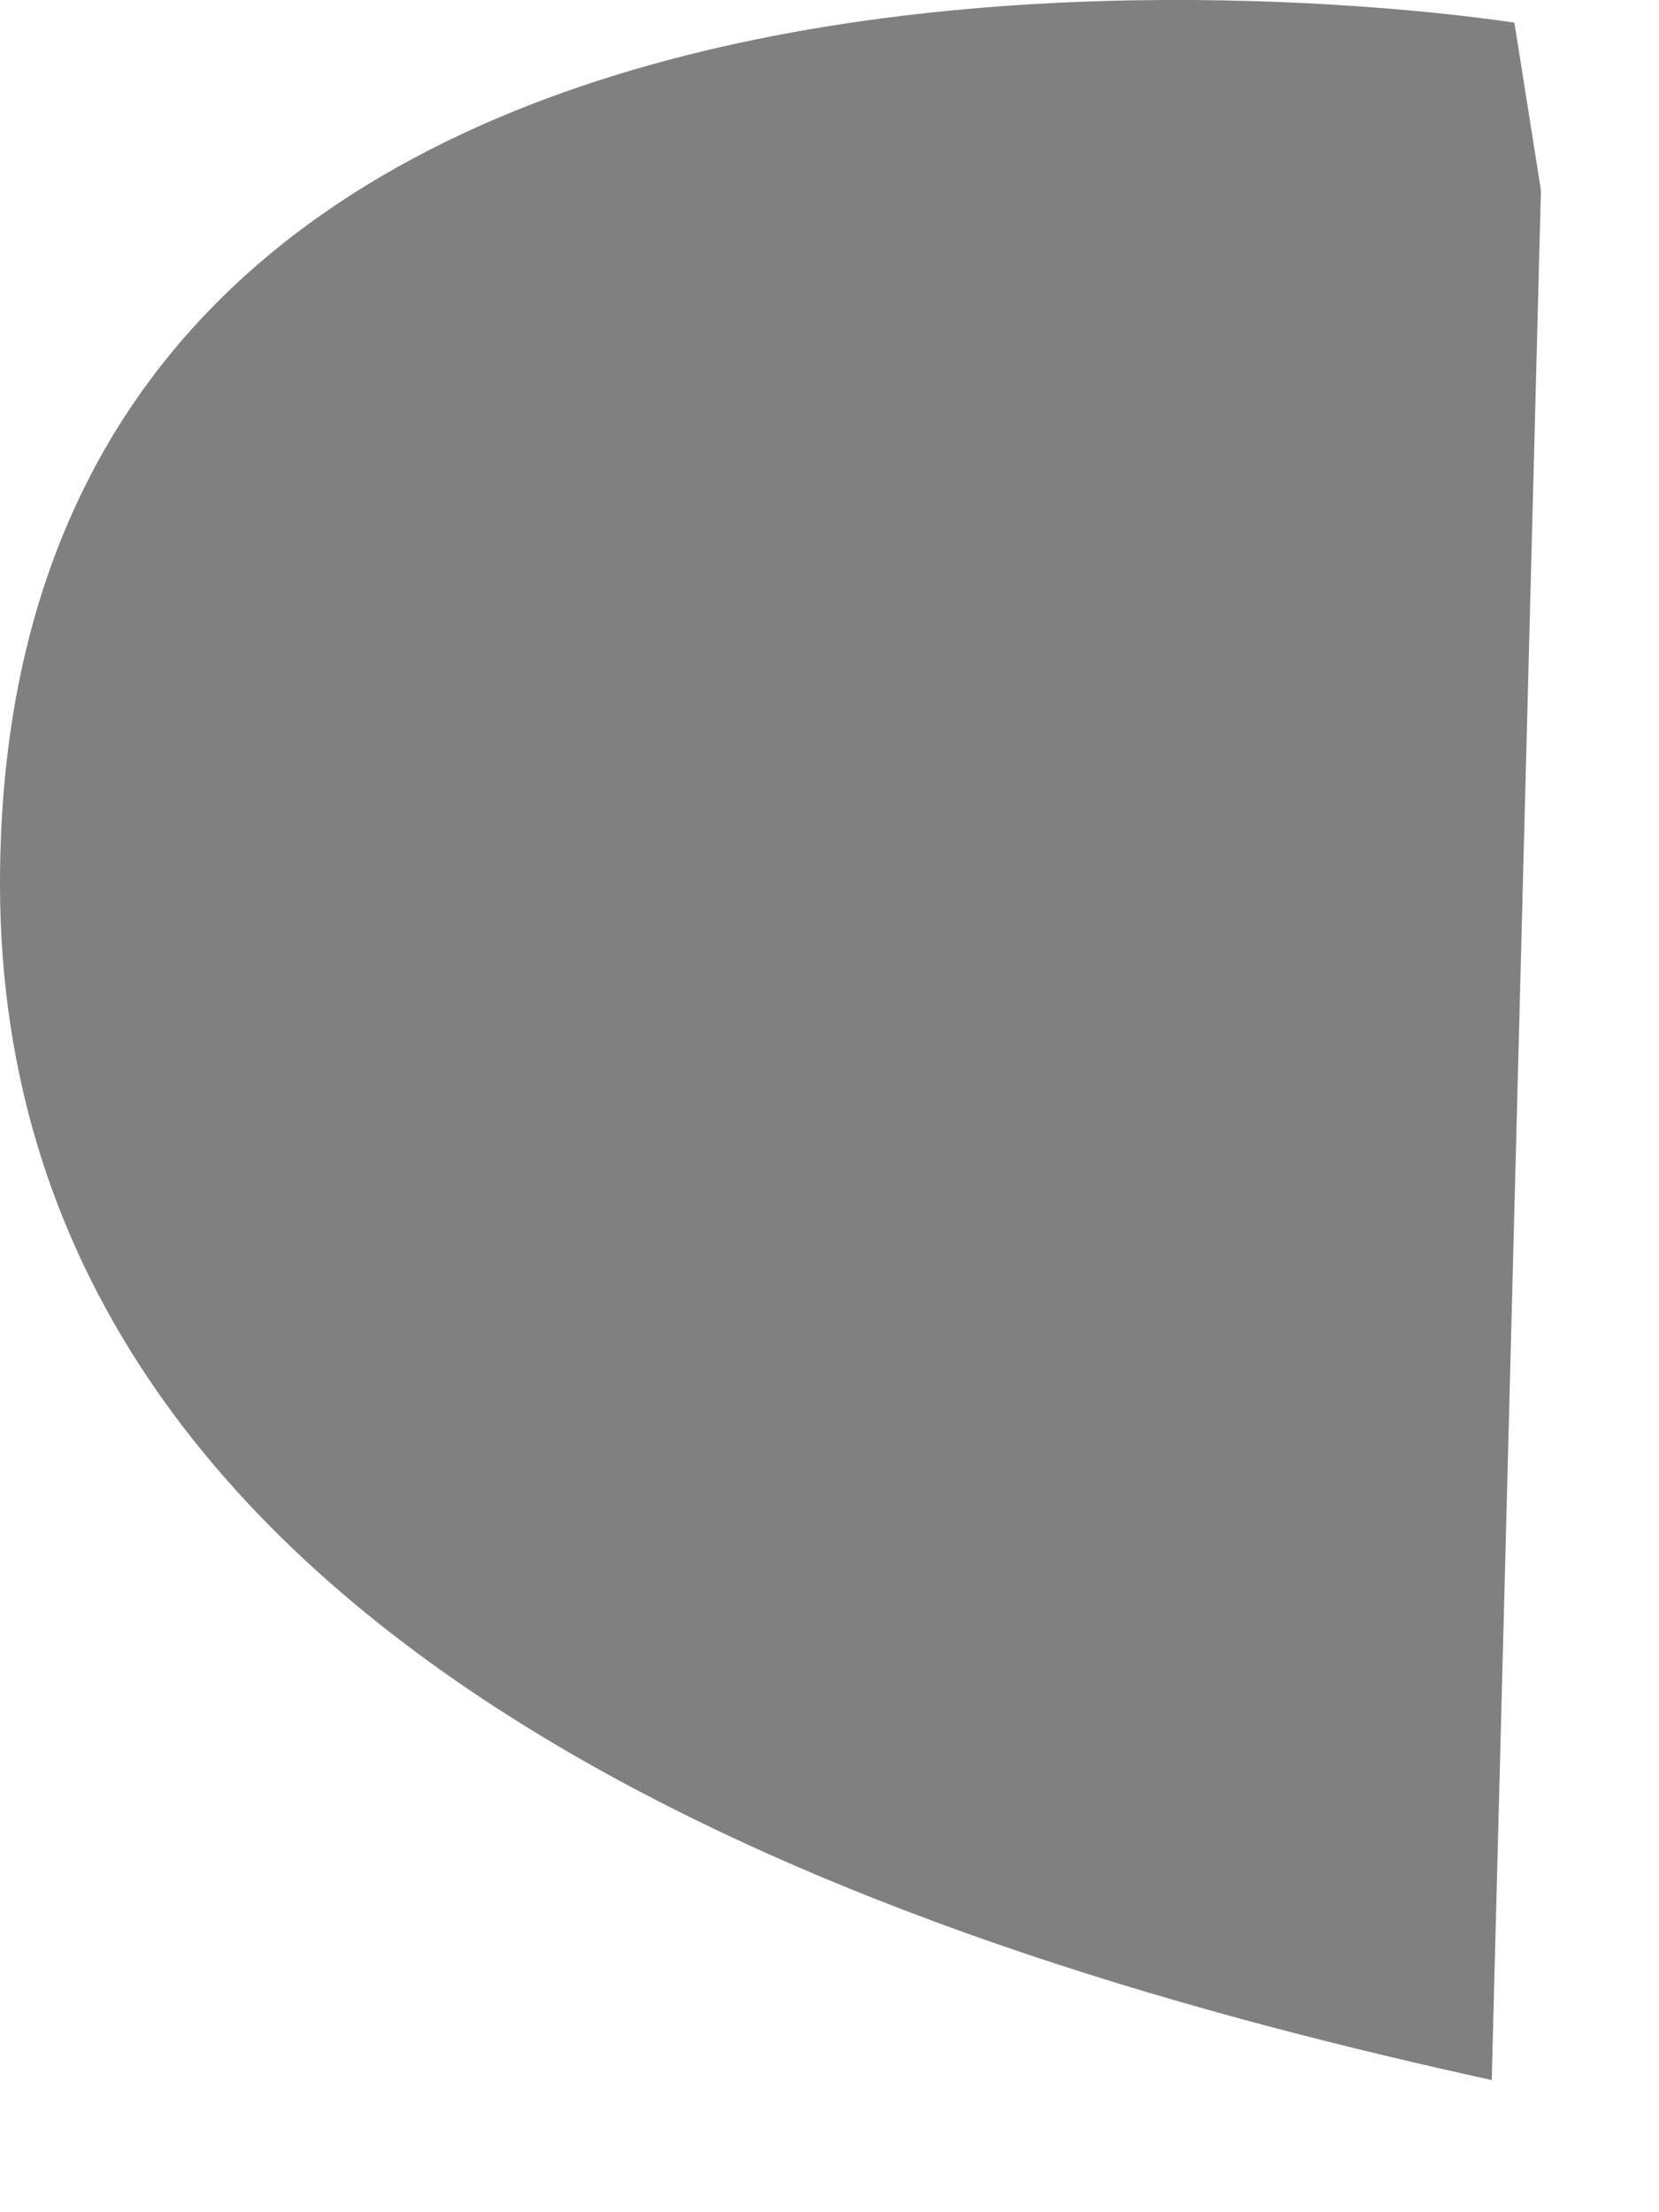
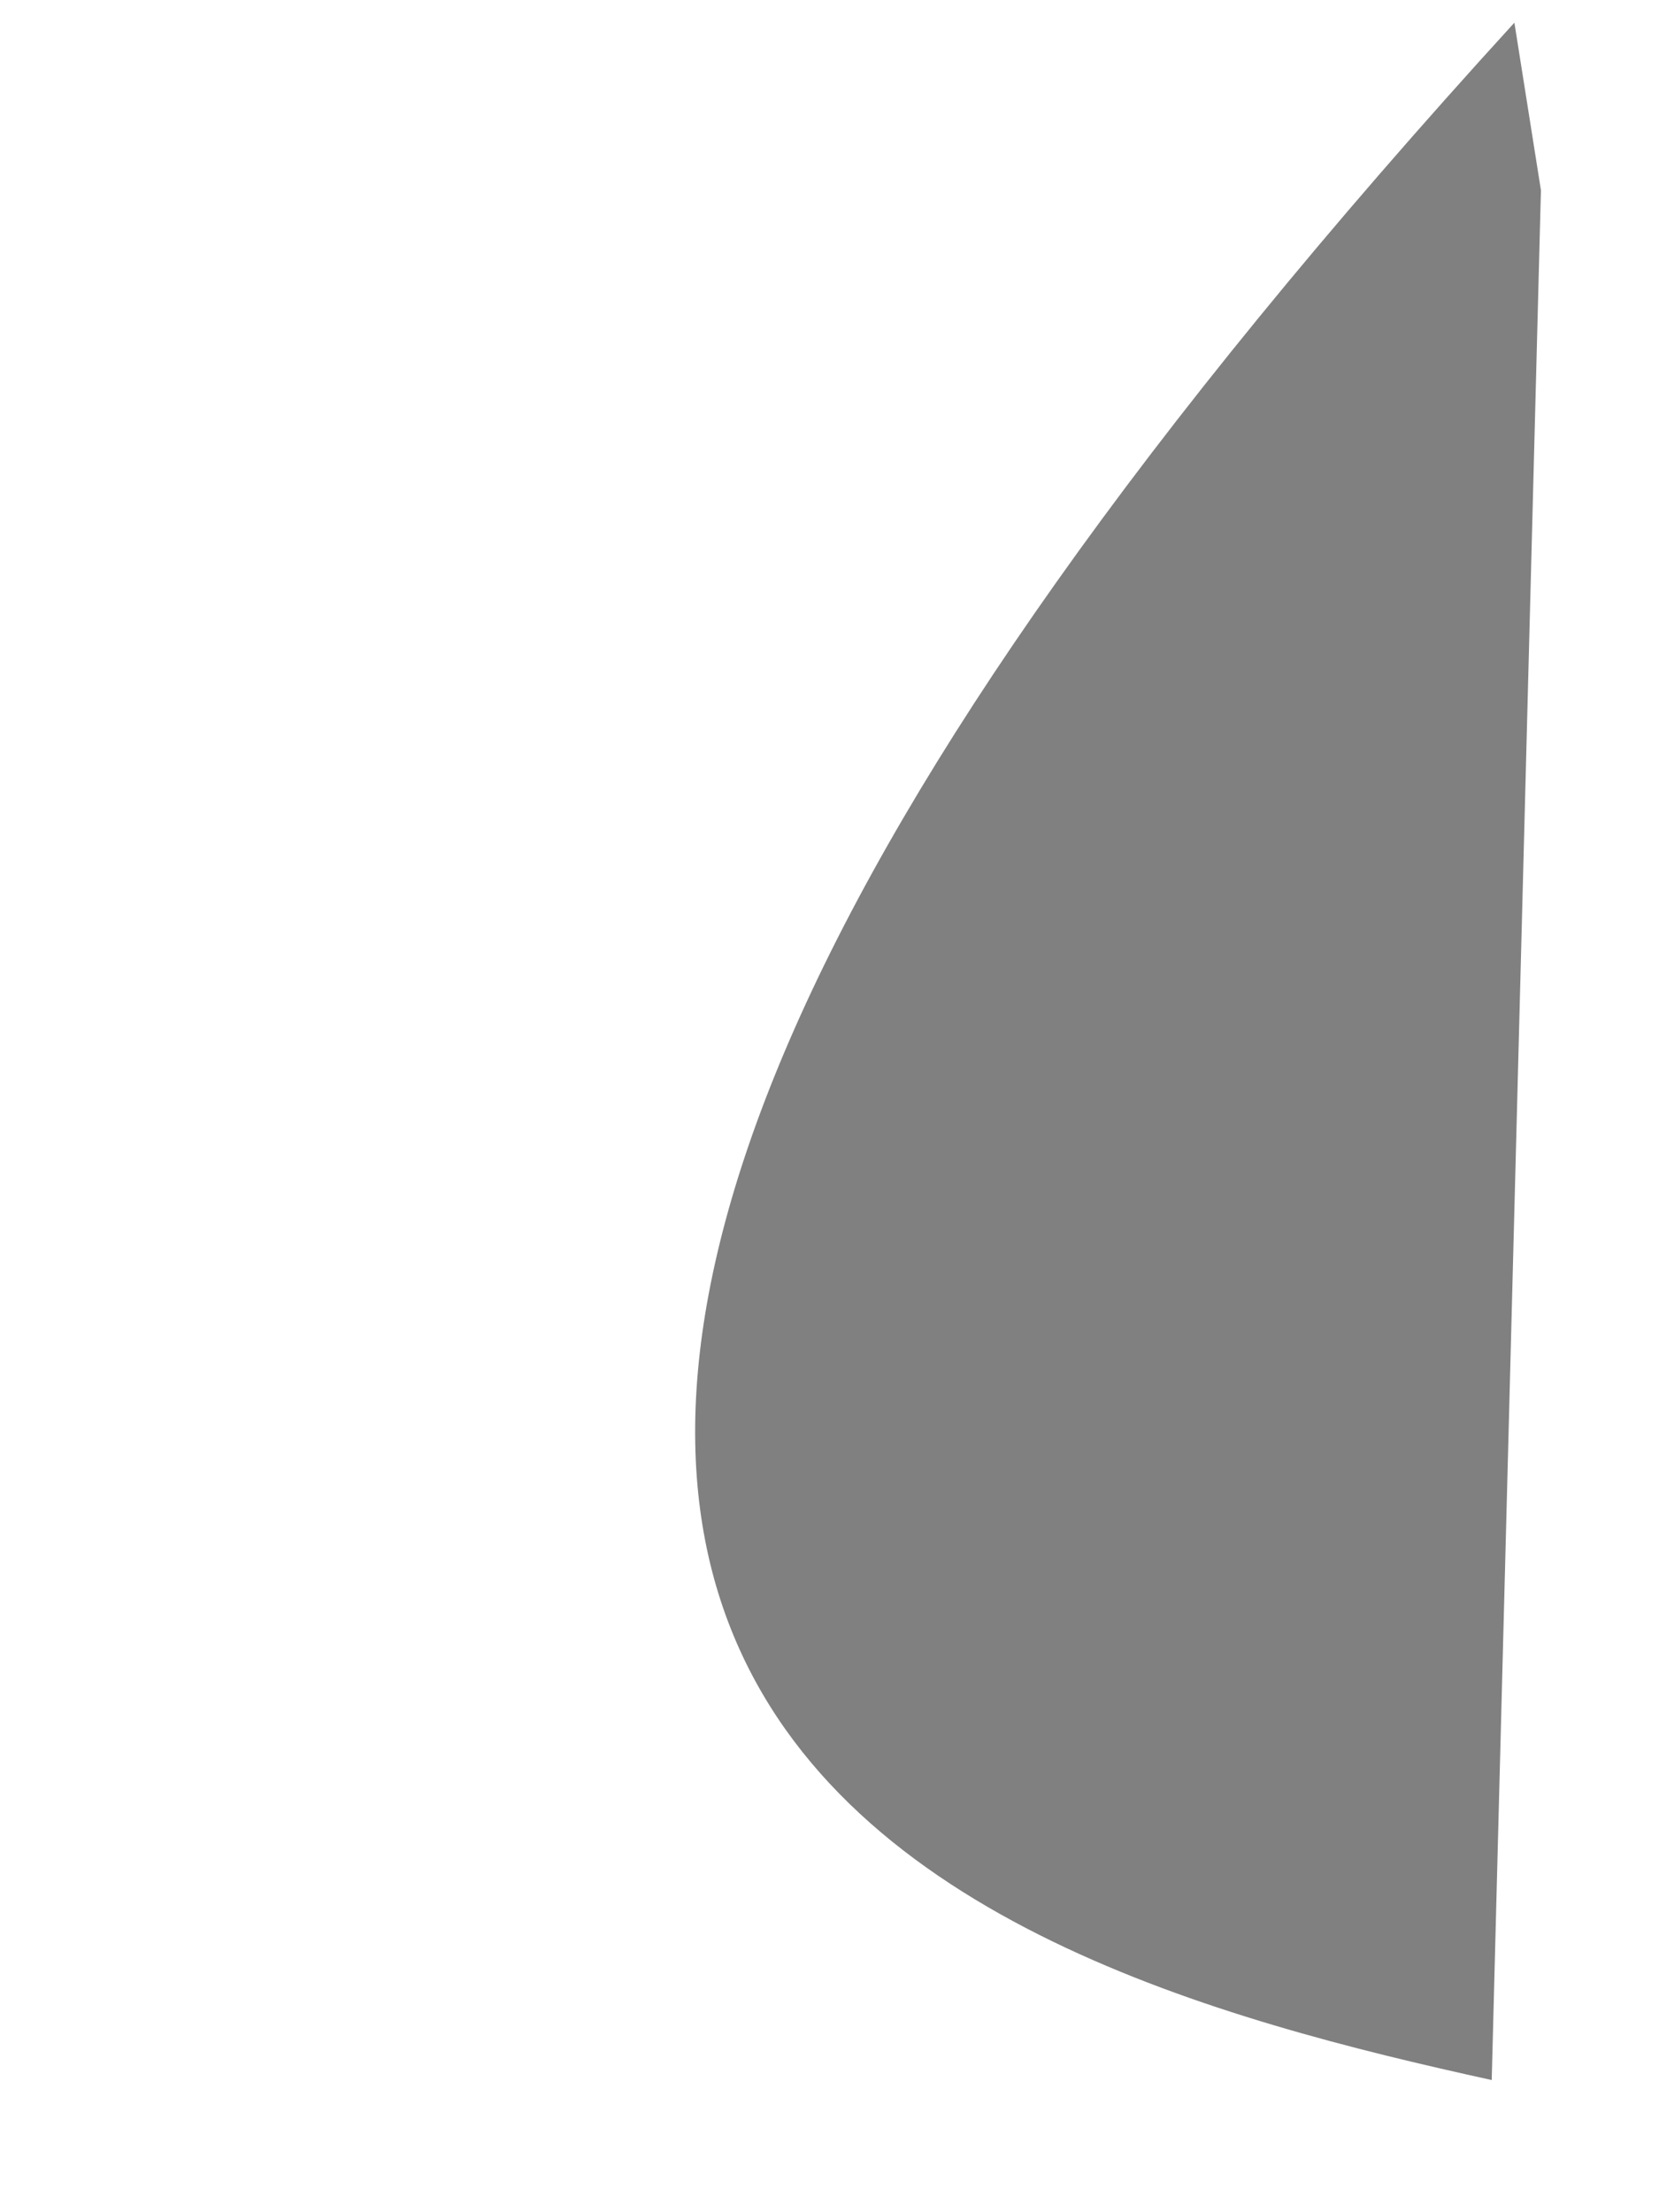
<svg xmlns="http://www.w3.org/2000/svg" fill="none" height="100%" overflow="visible" preserveAspectRatio="none" style="display: block;" viewBox="0 0 6 8" width="100%">
-   <path d="M5.477 0.082C5.477 0.082 0 -0.797 0 3.196C0 6.08 3.423 7.089 5.395 7.522L5.573 0.688L5.477 0.082Z" fill="#808080" id="Vector" />
+   <path d="M5.477 0.082C0 6.08 3.423 7.089 5.395 7.522L5.573 0.688L5.477 0.082Z" fill="#808080" id="Vector" />
</svg>